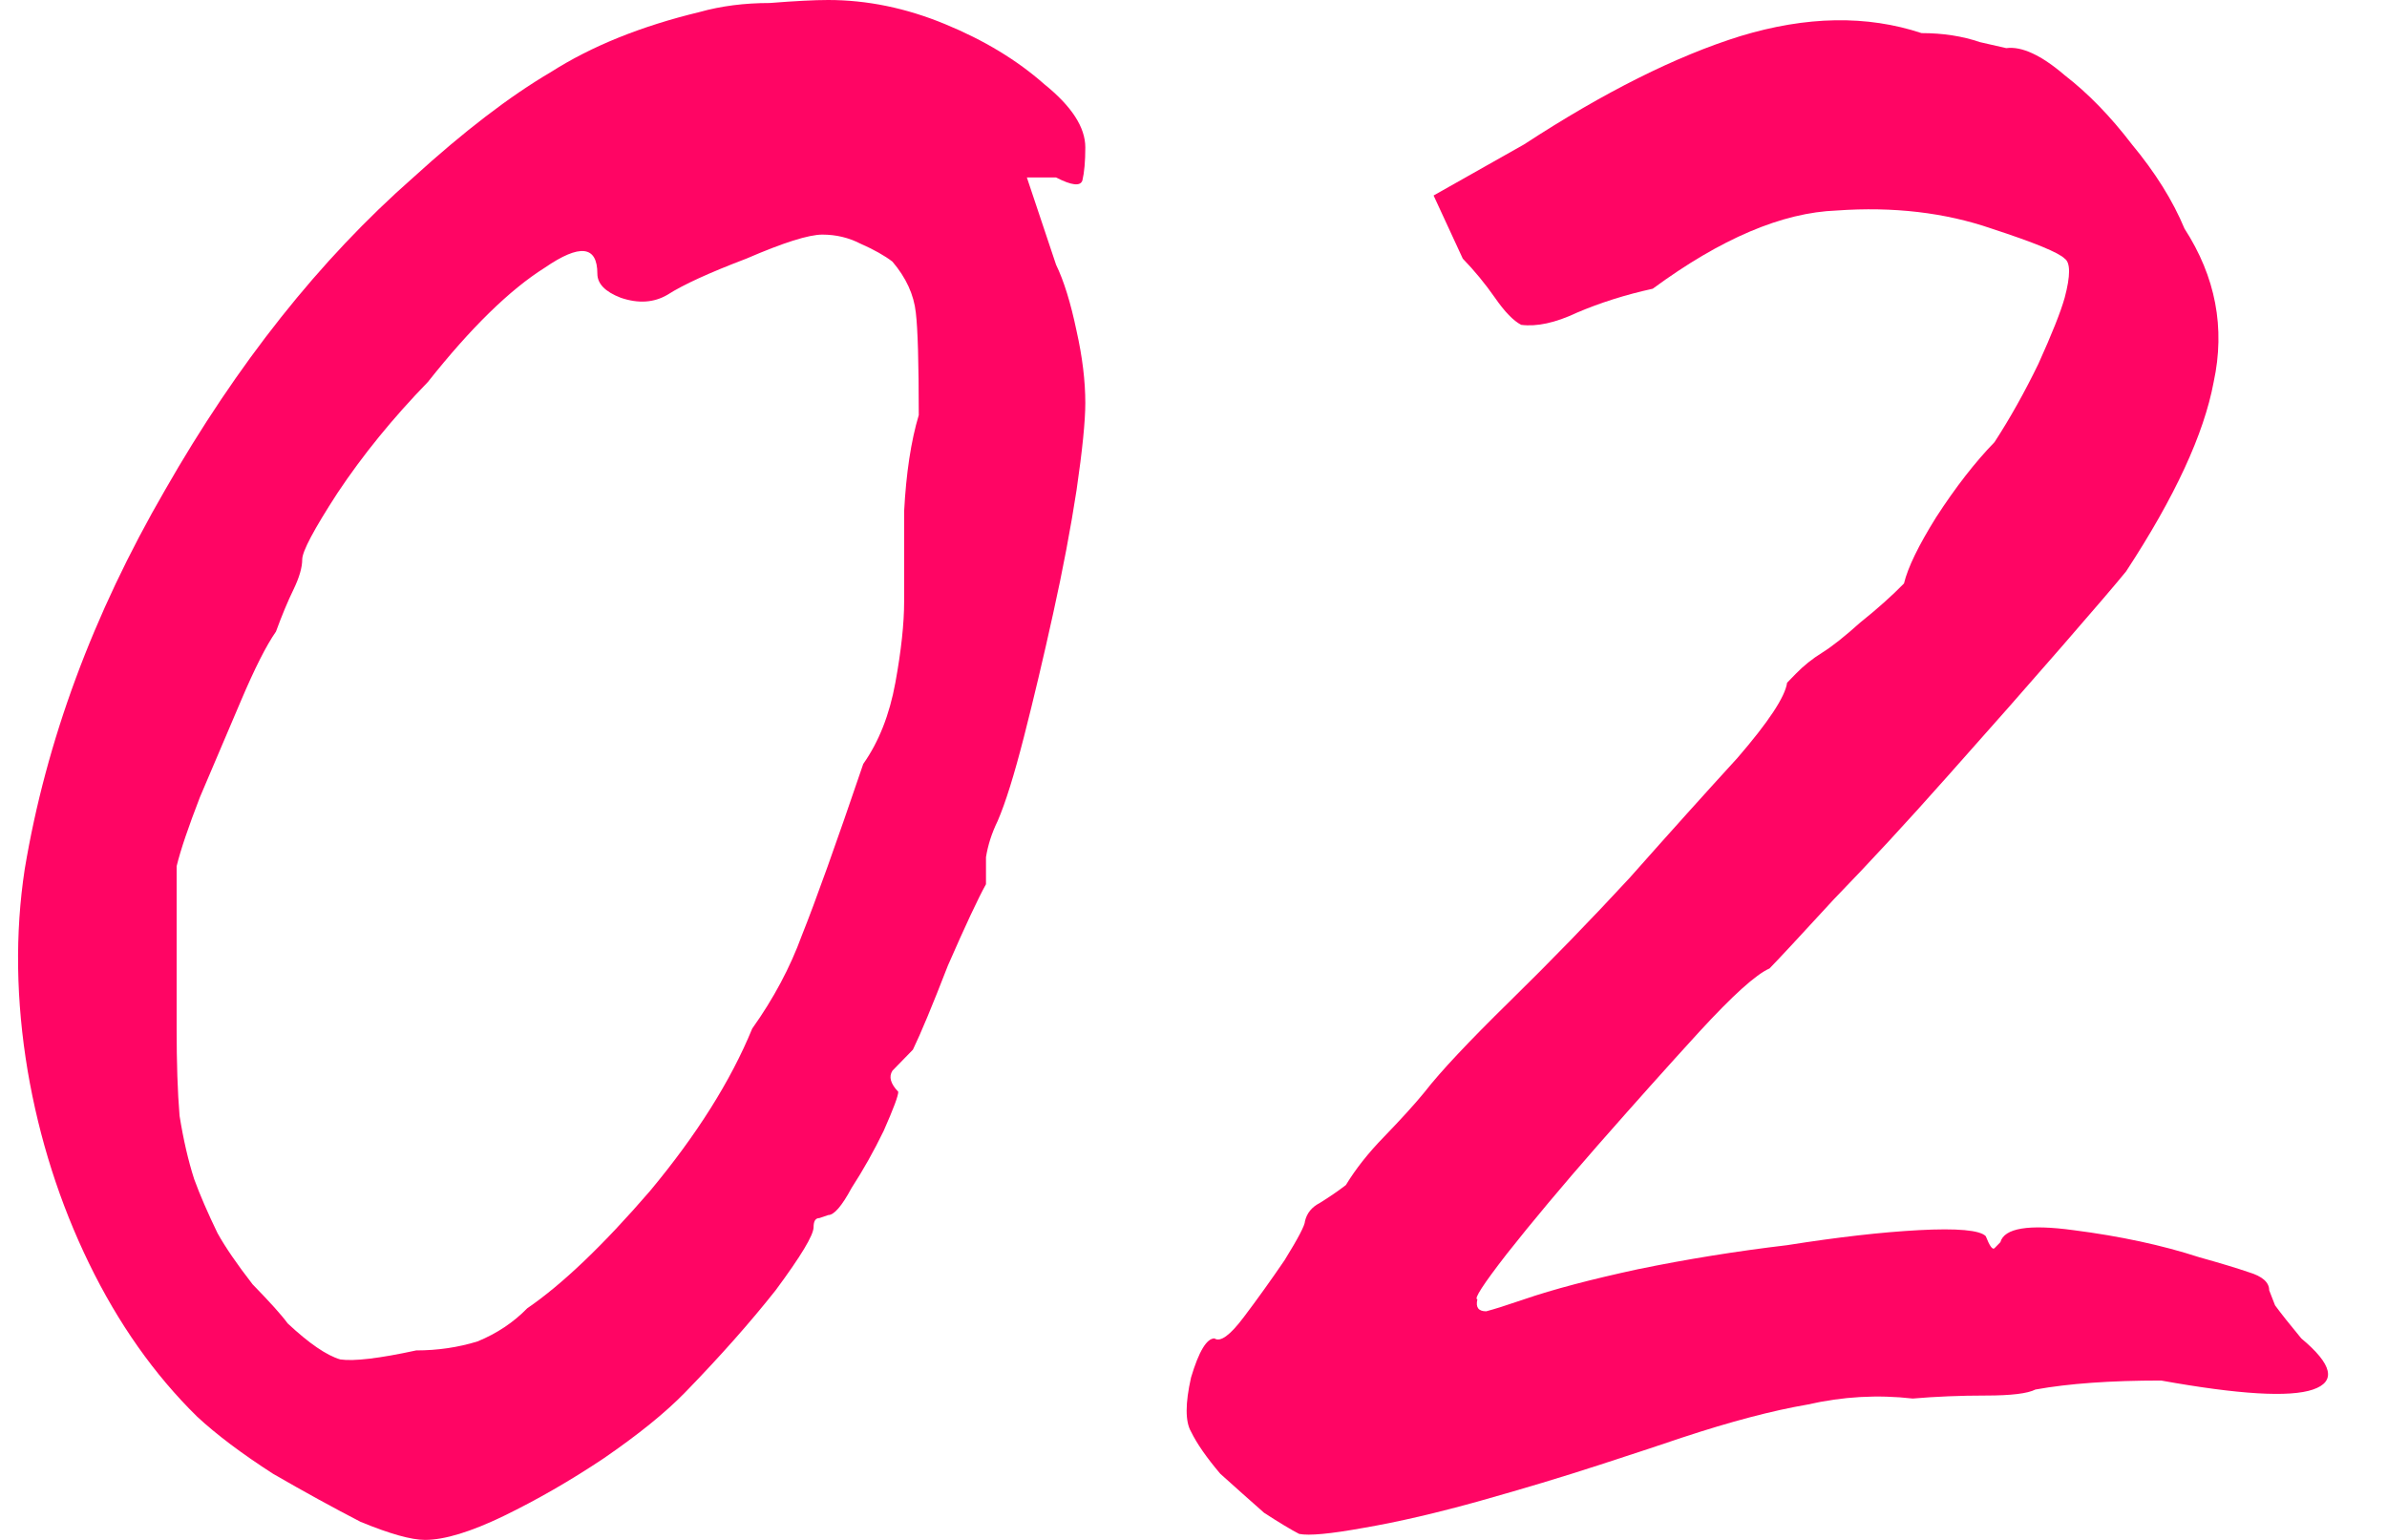
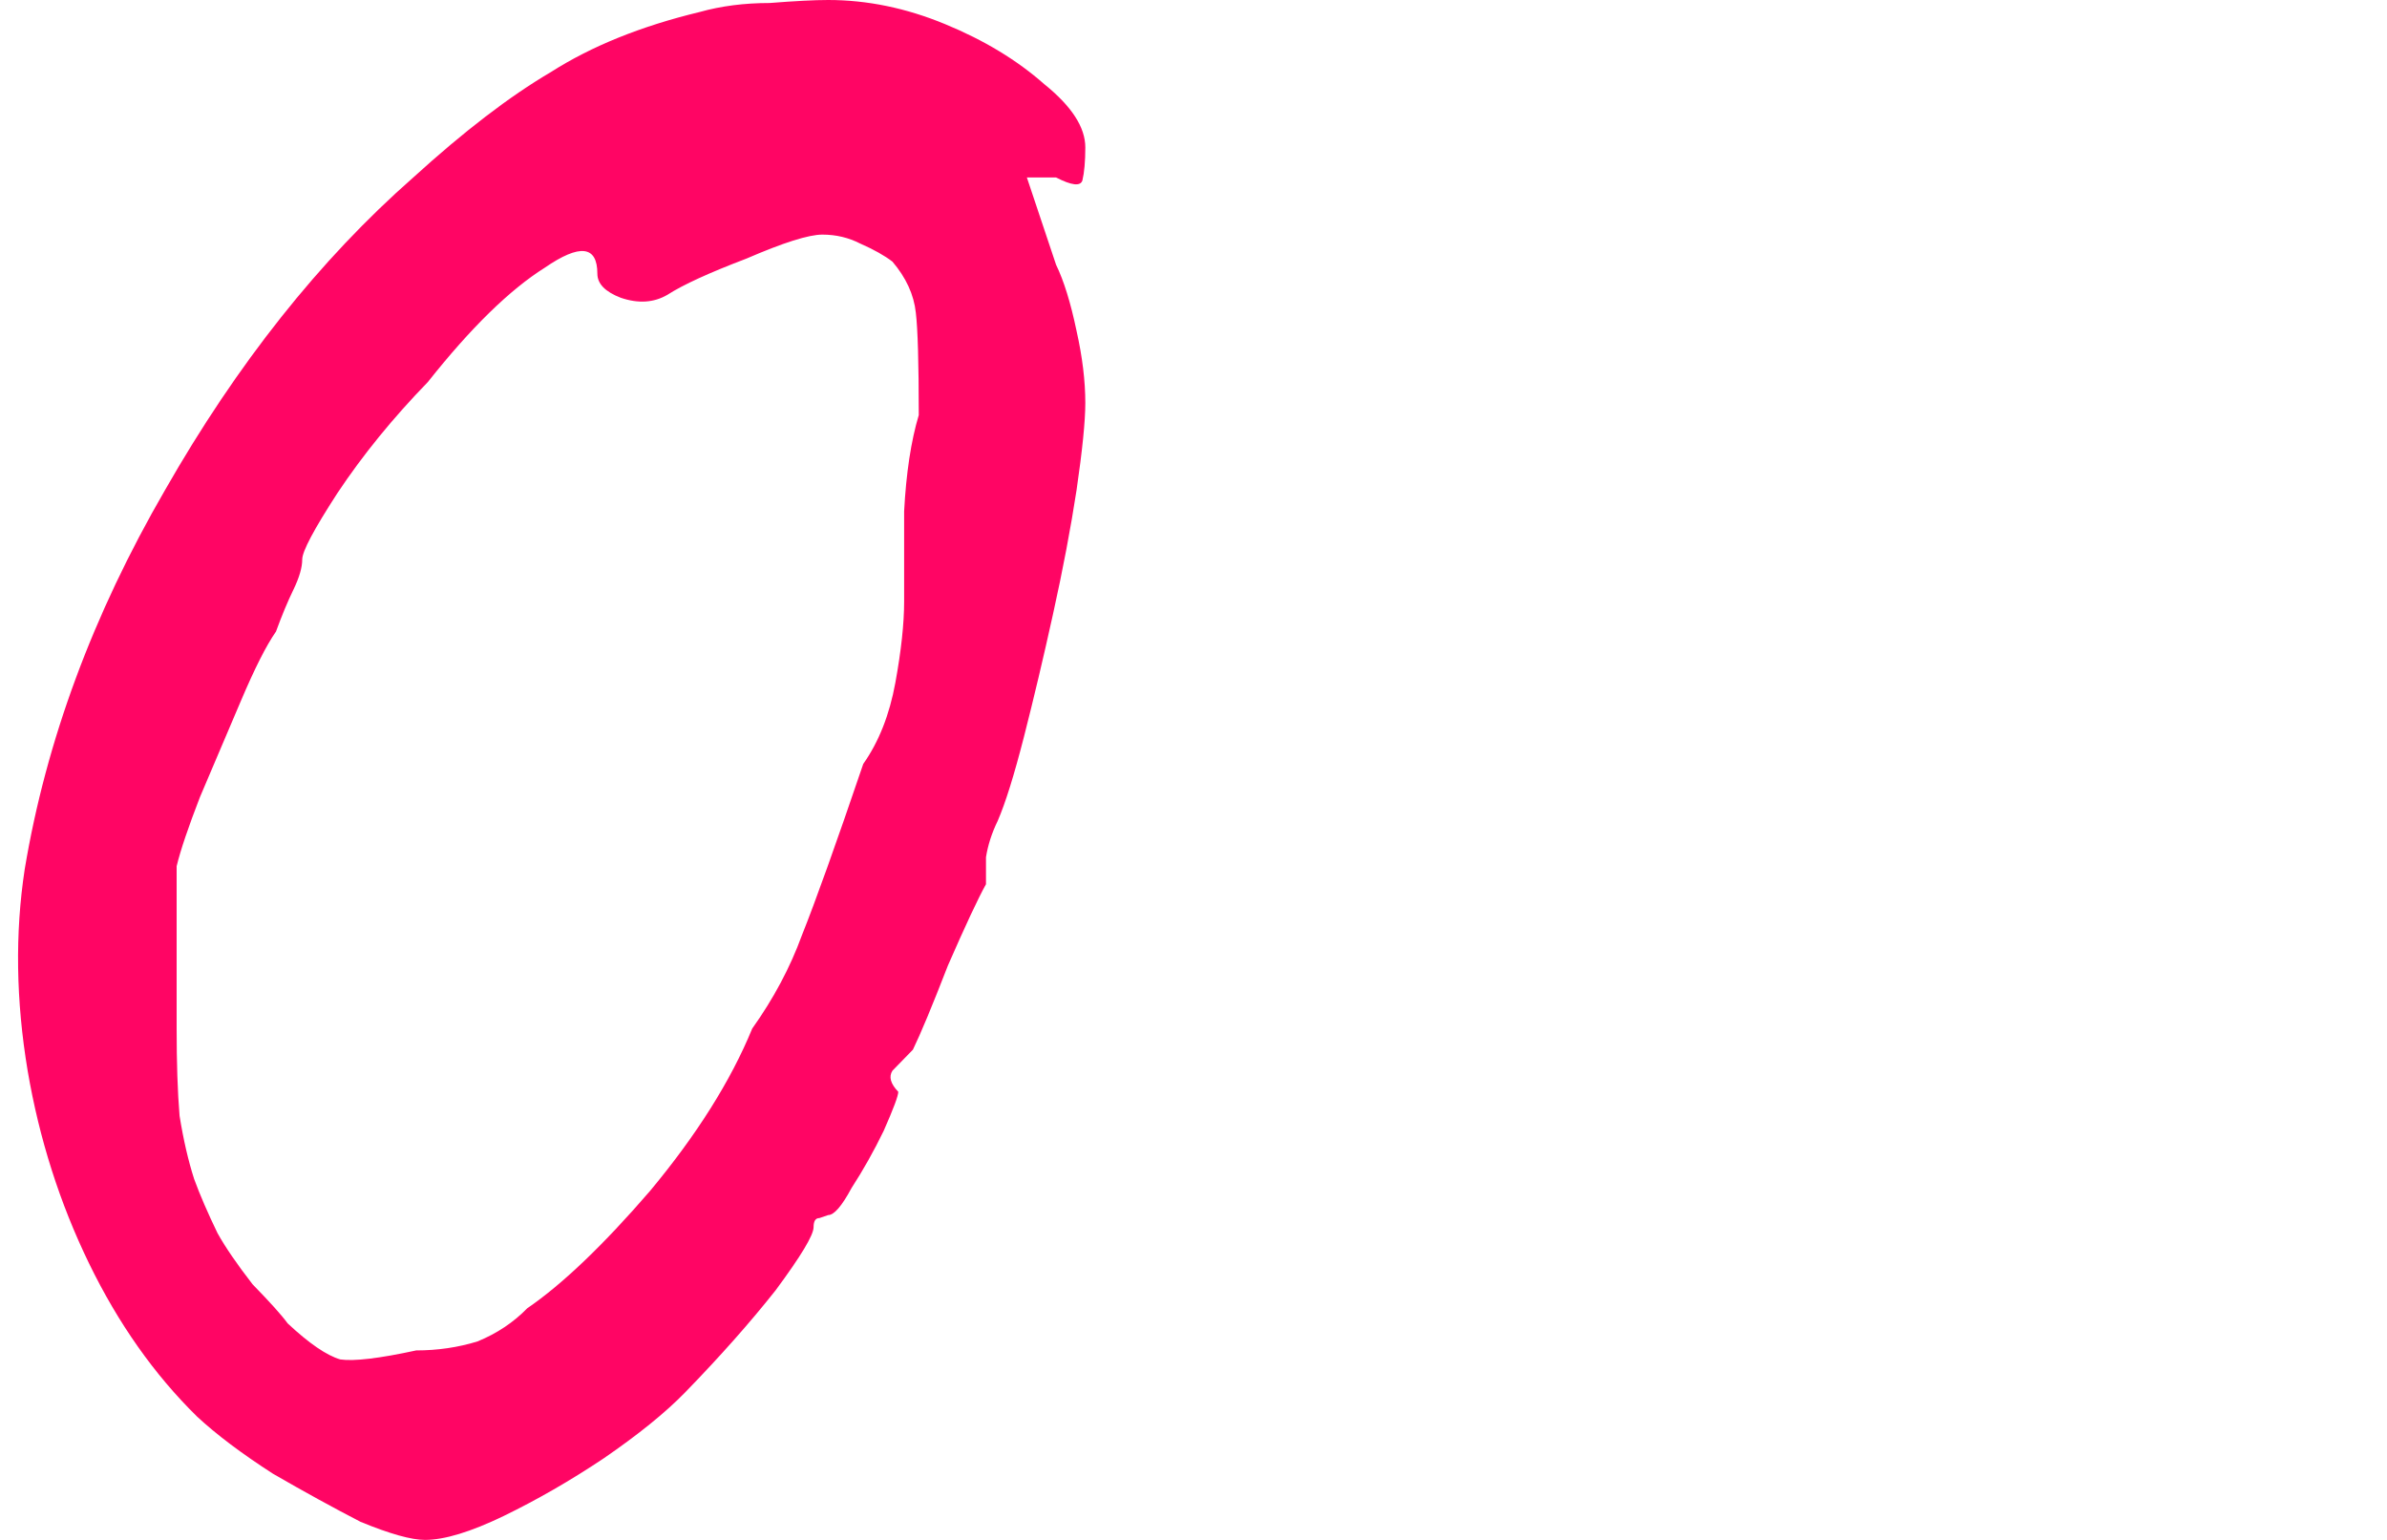
<svg xmlns="http://www.w3.org/2000/svg" width="31" height="20" viewBox="0 0 31 20" fill="none">
  <path d="M5.519 20C5.342 20 5.064 19.922 4.684 19.766C4.33 19.583 3.951 19.375 3.546 19.141C3.141 18.88 2.812 18.633 2.559 18.398C2.003 17.852 1.535 17.188 1.155 16.406C0.776 15.625 0.51 14.792 0.359 13.906C0.207 12.995 0.194 12.122 0.321 11.289C0.599 9.622 1.206 7.982 2.142 6.367C3.078 4.727 4.153 3.372 5.367 2.305C6.025 1.706 6.62 1.25 7.151 0.938C7.682 0.599 8.327 0.339 9.086 0.156C9.364 0.078 9.668 0.039 9.997 0.039C10.325 0.013 10.579 0 10.756 0C11.261 0 11.768 0.104 12.273 0.313C12.779 0.521 13.209 0.781 13.563 1.094C13.918 1.38 14.095 1.654 14.095 1.914C14.095 2.096 14.082 2.24 14.057 2.344C14.031 2.422 13.918 2.409 13.715 2.305H13.336L13.715 3.438C13.816 3.646 13.905 3.932 13.981 4.297C14.057 4.635 14.095 4.948 14.095 5.234C14.095 5.469 14.057 5.846 13.981 6.367C13.905 6.862 13.804 7.396 13.677 7.969C13.551 8.542 13.424 9.076 13.298 9.57C13.171 10.065 13.058 10.43 12.956 10.664C12.88 10.82 12.83 10.977 12.805 11.133C12.805 11.263 12.805 11.38 12.805 11.484C12.703 11.667 12.539 12.018 12.311 12.539C12.109 13.06 11.957 13.425 11.856 13.633C11.755 13.737 11.666 13.828 11.59 13.906C11.54 13.984 11.565 14.075 11.666 14.18C11.666 14.232 11.603 14.401 11.476 14.688C11.35 14.948 11.211 15.195 11.059 15.43C10.933 15.664 10.832 15.781 10.756 15.781C10.756 15.781 10.718 15.794 10.642 15.82C10.591 15.82 10.566 15.859 10.566 15.938C10.566 16.042 10.401 16.315 10.073 16.758C9.744 17.174 9.352 17.617 8.896 18.086C8.643 18.346 8.289 18.633 7.834 18.945C7.404 19.232 6.974 19.479 6.544 19.688C6.114 19.896 5.772 20 5.519 20ZM5.405 17.539C5.684 17.539 5.949 17.5 6.202 17.422C6.455 17.318 6.67 17.174 6.847 16.992C7.303 16.68 7.834 16.172 8.441 15.469C9.048 14.74 9.491 14.037 9.769 13.359C10.047 12.969 10.262 12.565 10.414 12.148C10.591 11.706 10.857 10.963 11.211 9.922C11.413 9.635 11.552 9.284 11.628 8.867C11.704 8.451 11.742 8.099 11.742 7.812C11.742 7.526 11.742 7.135 11.742 6.641C11.768 6.146 11.831 5.729 11.932 5.391C11.932 4.714 11.919 4.271 11.894 4.062C11.869 3.828 11.768 3.607 11.59 3.398C11.489 3.32 11.35 3.242 11.173 3.164C11.021 3.086 10.857 3.047 10.68 3.047C10.503 3.047 10.174 3.151 9.693 3.359C9.212 3.542 8.871 3.698 8.669 3.828C8.492 3.932 8.289 3.945 8.061 3.867C7.859 3.789 7.758 3.685 7.758 3.555C7.758 3.19 7.53 3.164 7.075 3.477C6.62 3.763 6.114 4.258 5.557 4.961C5.102 5.43 4.71 5.911 4.381 6.406C4.077 6.875 3.925 7.161 3.925 7.266C3.925 7.37 3.887 7.5 3.812 7.656C3.736 7.812 3.66 7.995 3.584 8.203C3.457 8.385 3.306 8.685 3.129 9.102C2.951 9.518 2.774 9.935 2.597 10.352C2.446 10.742 2.344 11.042 2.294 11.25C2.294 11.354 2.294 11.641 2.294 12.109C2.294 12.552 2.294 12.969 2.294 13.359C2.294 13.802 2.306 14.18 2.332 14.492C2.382 14.805 2.446 15.078 2.521 15.312C2.597 15.521 2.699 15.755 2.825 16.016C2.926 16.198 3.078 16.419 3.28 16.68C3.508 16.914 3.66 17.083 3.736 17.188C4.014 17.448 4.242 17.604 4.419 17.656C4.596 17.682 4.925 17.643 5.405 17.539Z" fill="#FF0564" />
-   <path d="M16.872 19.922C16.771 19.87 16.619 19.779 16.417 19.648C16.24 19.492 16.05 19.323 15.848 19.141C15.671 18.932 15.544 18.75 15.468 18.594C15.392 18.463 15.392 18.229 15.468 17.891C15.569 17.552 15.671 17.383 15.772 17.383C15.848 17.435 15.974 17.344 16.151 17.109C16.328 16.875 16.505 16.628 16.683 16.367C16.86 16.081 16.948 15.912 16.948 15.859C16.973 15.755 17.037 15.677 17.138 15.625C17.264 15.547 17.378 15.469 17.479 15.391C17.606 15.182 17.77 14.974 17.973 14.766C18.2 14.531 18.377 14.336 18.504 14.18C18.706 13.919 19.073 13.529 19.604 13.008C20.136 12.487 20.654 11.953 21.16 11.406C21.691 10.807 22.159 10.287 22.564 9.844C22.969 9.375 23.184 9.049 23.209 8.867C23.209 8.867 23.247 8.828 23.323 8.75C23.424 8.646 23.538 8.555 23.664 8.477C23.791 8.398 23.955 8.268 24.158 8.086C24.385 7.904 24.575 7.734 24.727 7.578C24.777 7.37 24.917 7.083 25.144 6.719C25.397 6.328 25.65 6.003 25.903 5.742C26.106 5.43 26.295 5.091 26.472 4.727C26.649 4.336 26.763 4.049 26.814 3.867C26.89 3.581 26.89 3.411 26.814 3.359C26.738 3.281 26.422 3.151 25.865 2.969C25.258 2.76 24.588 2.682 23.854 2.734C23.146 2.76 22.349 3.099 21.464 3.75C21.109 3.828 20.781 3.932 20.477 4.062C20.199 4.193 19.958 4.245 19.756 4.219C19.655 4.167 19.541 4.049 19.415 3.867C19.288 3.685 19.149 3.516 18.997 3.359L18.618 2.539L19.794 1.875C20.831 1.198 21.767 0.729 22.602 0.469C23.462 0.208 24.246 0.195 24.955 0.43C25.233 0.43 25.486 0.469 25.713 0.547C25.941 0.599 26.055 0.625 26.055 0.625C26.257 0.599 26.51 0.716 26.814 0.977C27.117 1.211 27.408 1.51 27.687 1.875C27.99 2.24 28.218 2.604 28.37 2.969C28.774 3.594 28.901 4.258 28.749 4.961C28.623 5.638 28.243 6.458 27.611 7.422C27.484 7.578 27.206 7.904 26.776 8.398C26.346 8.893 25.853 9.453 25.296 10.078C24.765 10.677 24.271 11.211 23.816 11.68C23.386 12.148 23.108 12.448 22.981 12.578C22.804 12.656 22.501 12.93 22.071 13.398C21.666 13.841 21.223 14.336 20.743 14.883C20.287 15.404 19.895 15.872 19.566 16.289C19.263 16.68 19.136 16.875 19.187 16.875C19.162 16.979 19.2 17.031 19.301 17.031C19.402 17.005 19.566 16.953 19.794 16.875C20.173 16.745 20.667 16.615 21.274 16.484C21.906 16.354 22.551 16.25 23.209 16.172C23.867 16.068 24.436 16.003 24.917 15.977C25.422 15.95 25.713 15.977 25.789 16.055C25.84 16.185 25.878 16.237 25.903 16.211C25.954 16.159 25.979 16.133 25.979 16.133C26.03 15.95 26.346 15.898 26.928 15.977C27.535 16.055 28.079 16.172 28.559 16.328C28.838 16.406 29.053 16.471 29.204 16.523C29.381 16.576 29.47 16.654 29.47 16.758C29.47 16.758 29.495 16.823 29.546 16.953C29.622 17.057 29.736 17.201 29.887 17.383C30.292 17.721 30.343 17.943 30.039 18.047C29.736 18.151 29.078 18.112 28.066 17.93C27.408 17.93 26.864 17.969 26.434 18.047C26.333 18.099 26.118 18.125 25.789 18.125C25.46 18.125 25.144 18.138 24.841 18.164C24.385 18.112 23.93 18.138 23.475 18.242C23.019 18.32 22.476 18.463 21.843 18.672C21.615 18.75 21.261 18.867 20.781 19.023C20.3 19.18 19.781 19.336 19.225 19.492C18.668 19.648 18.162 19.766 17.707 19.844C17.277 19.922 16.999 19.948 16.872 19.922Z" fill="#FF0564" />
</svg>